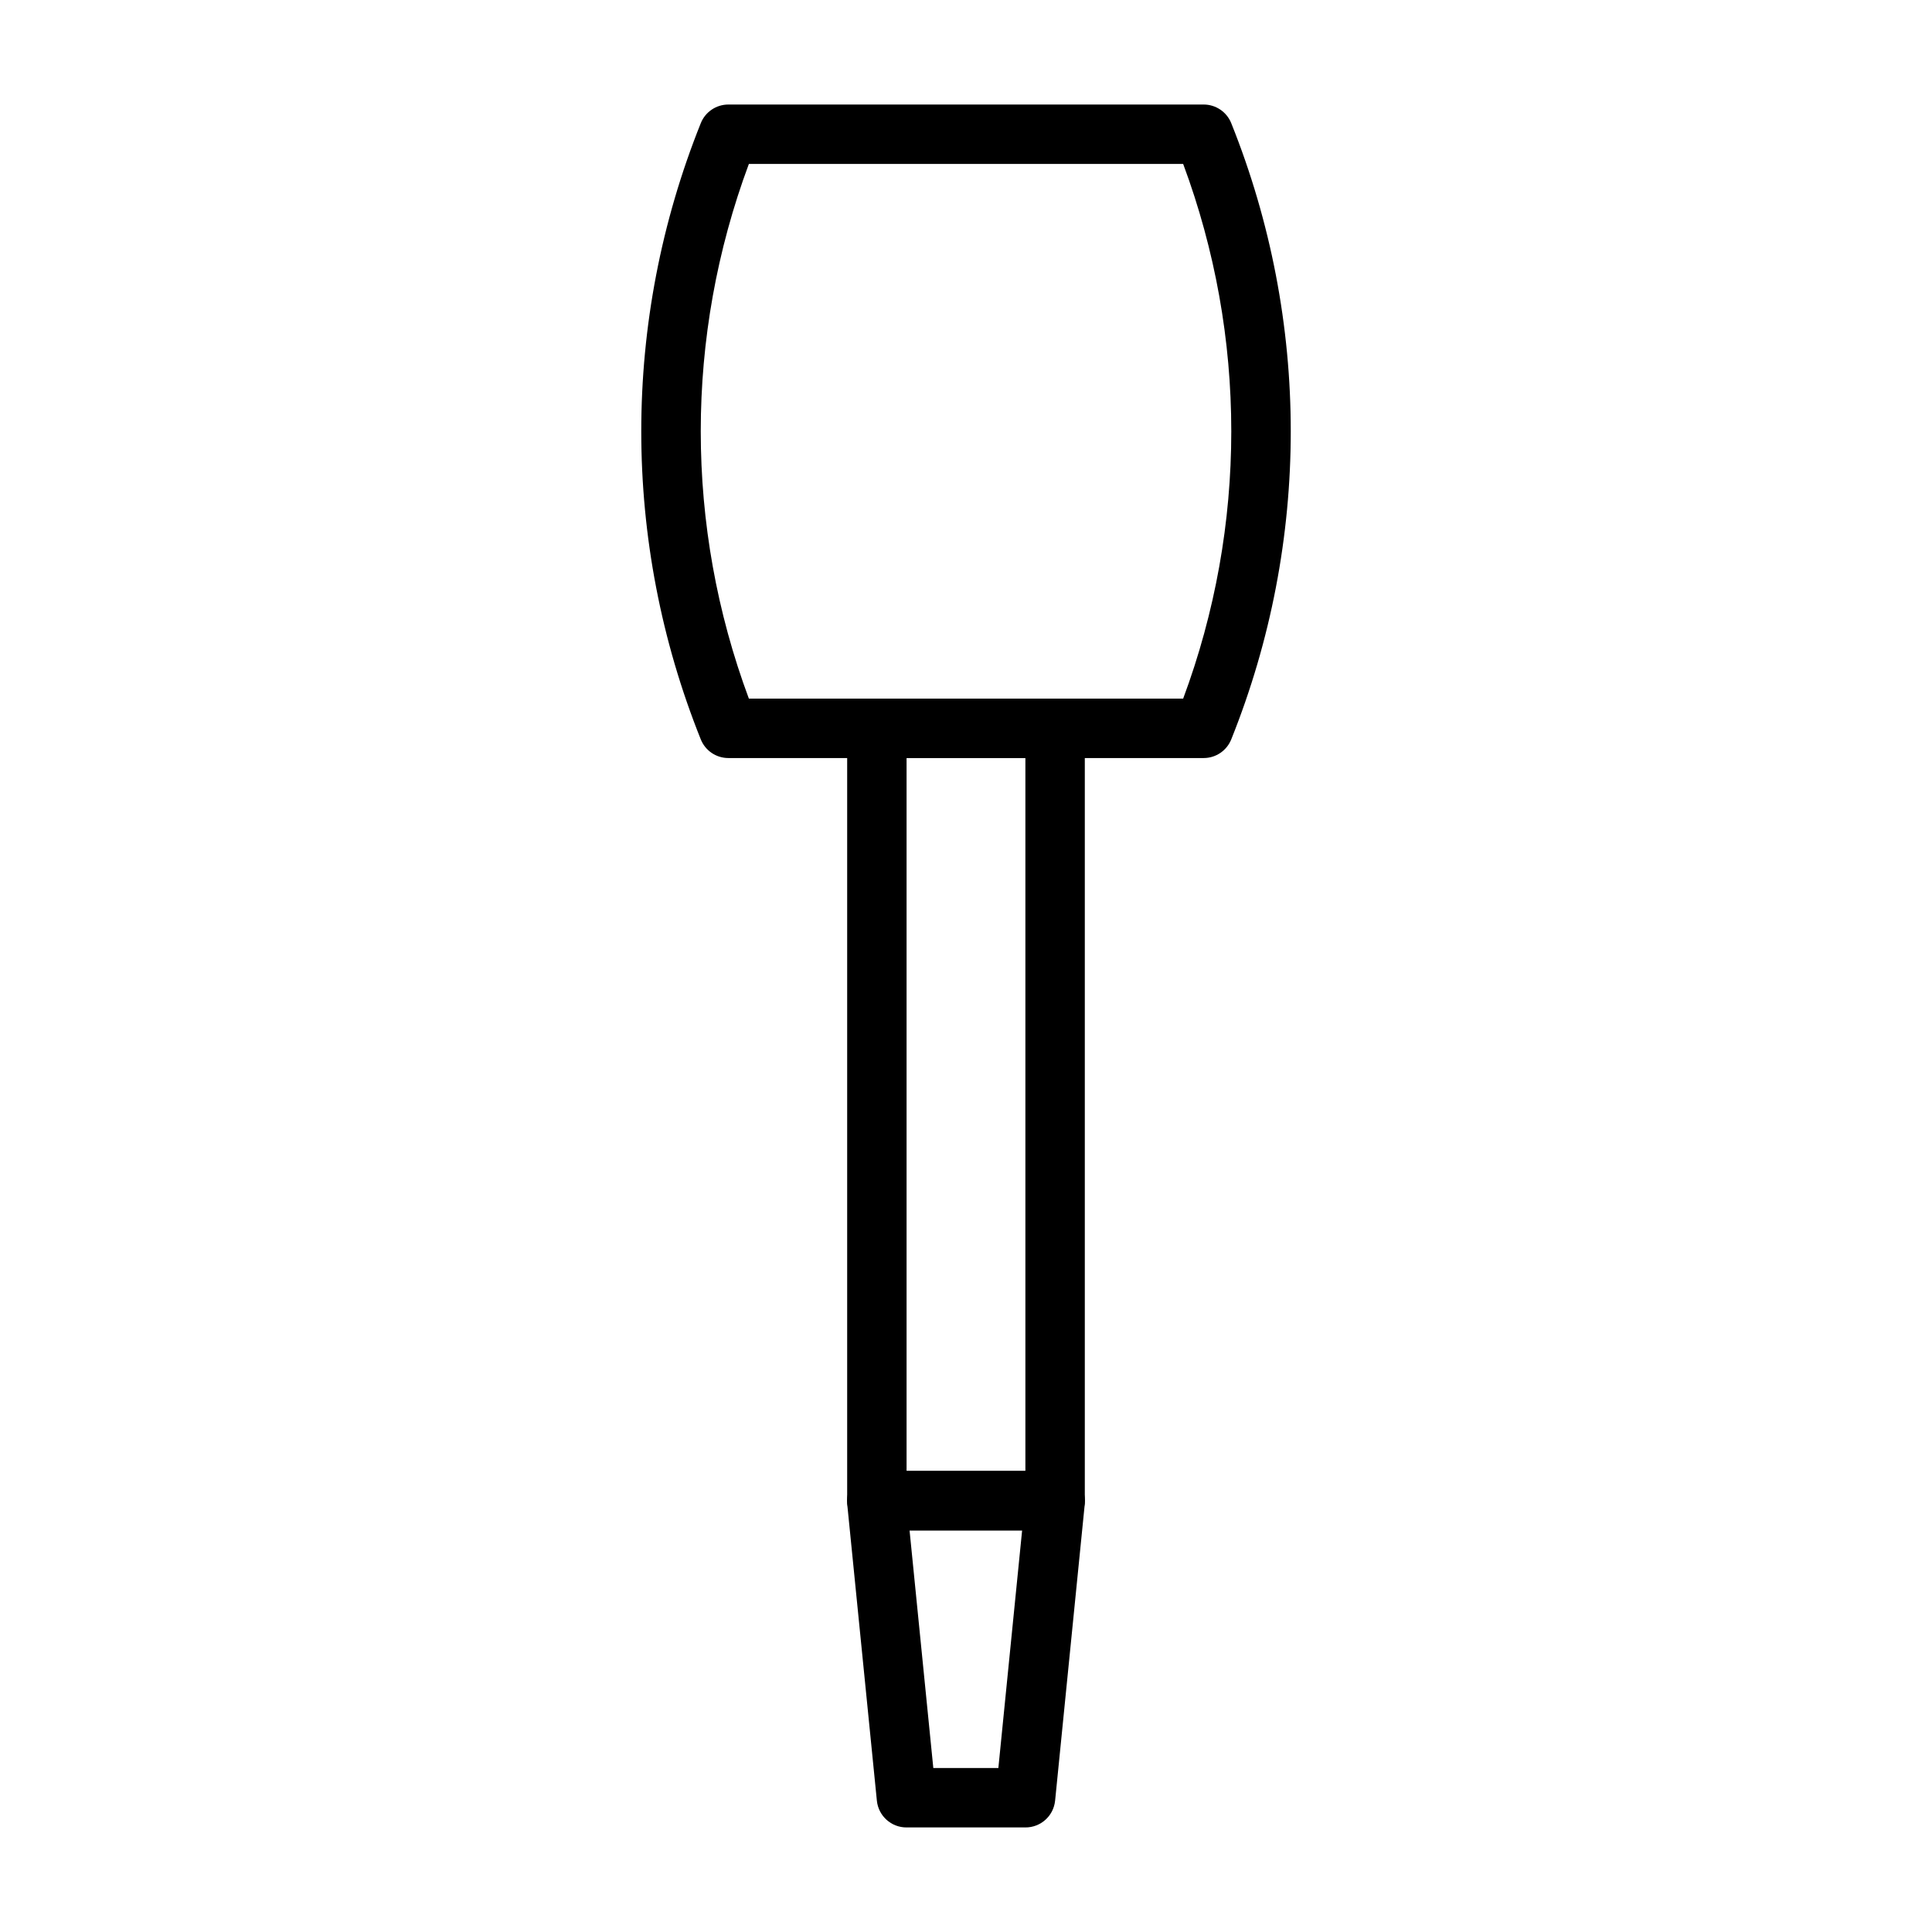
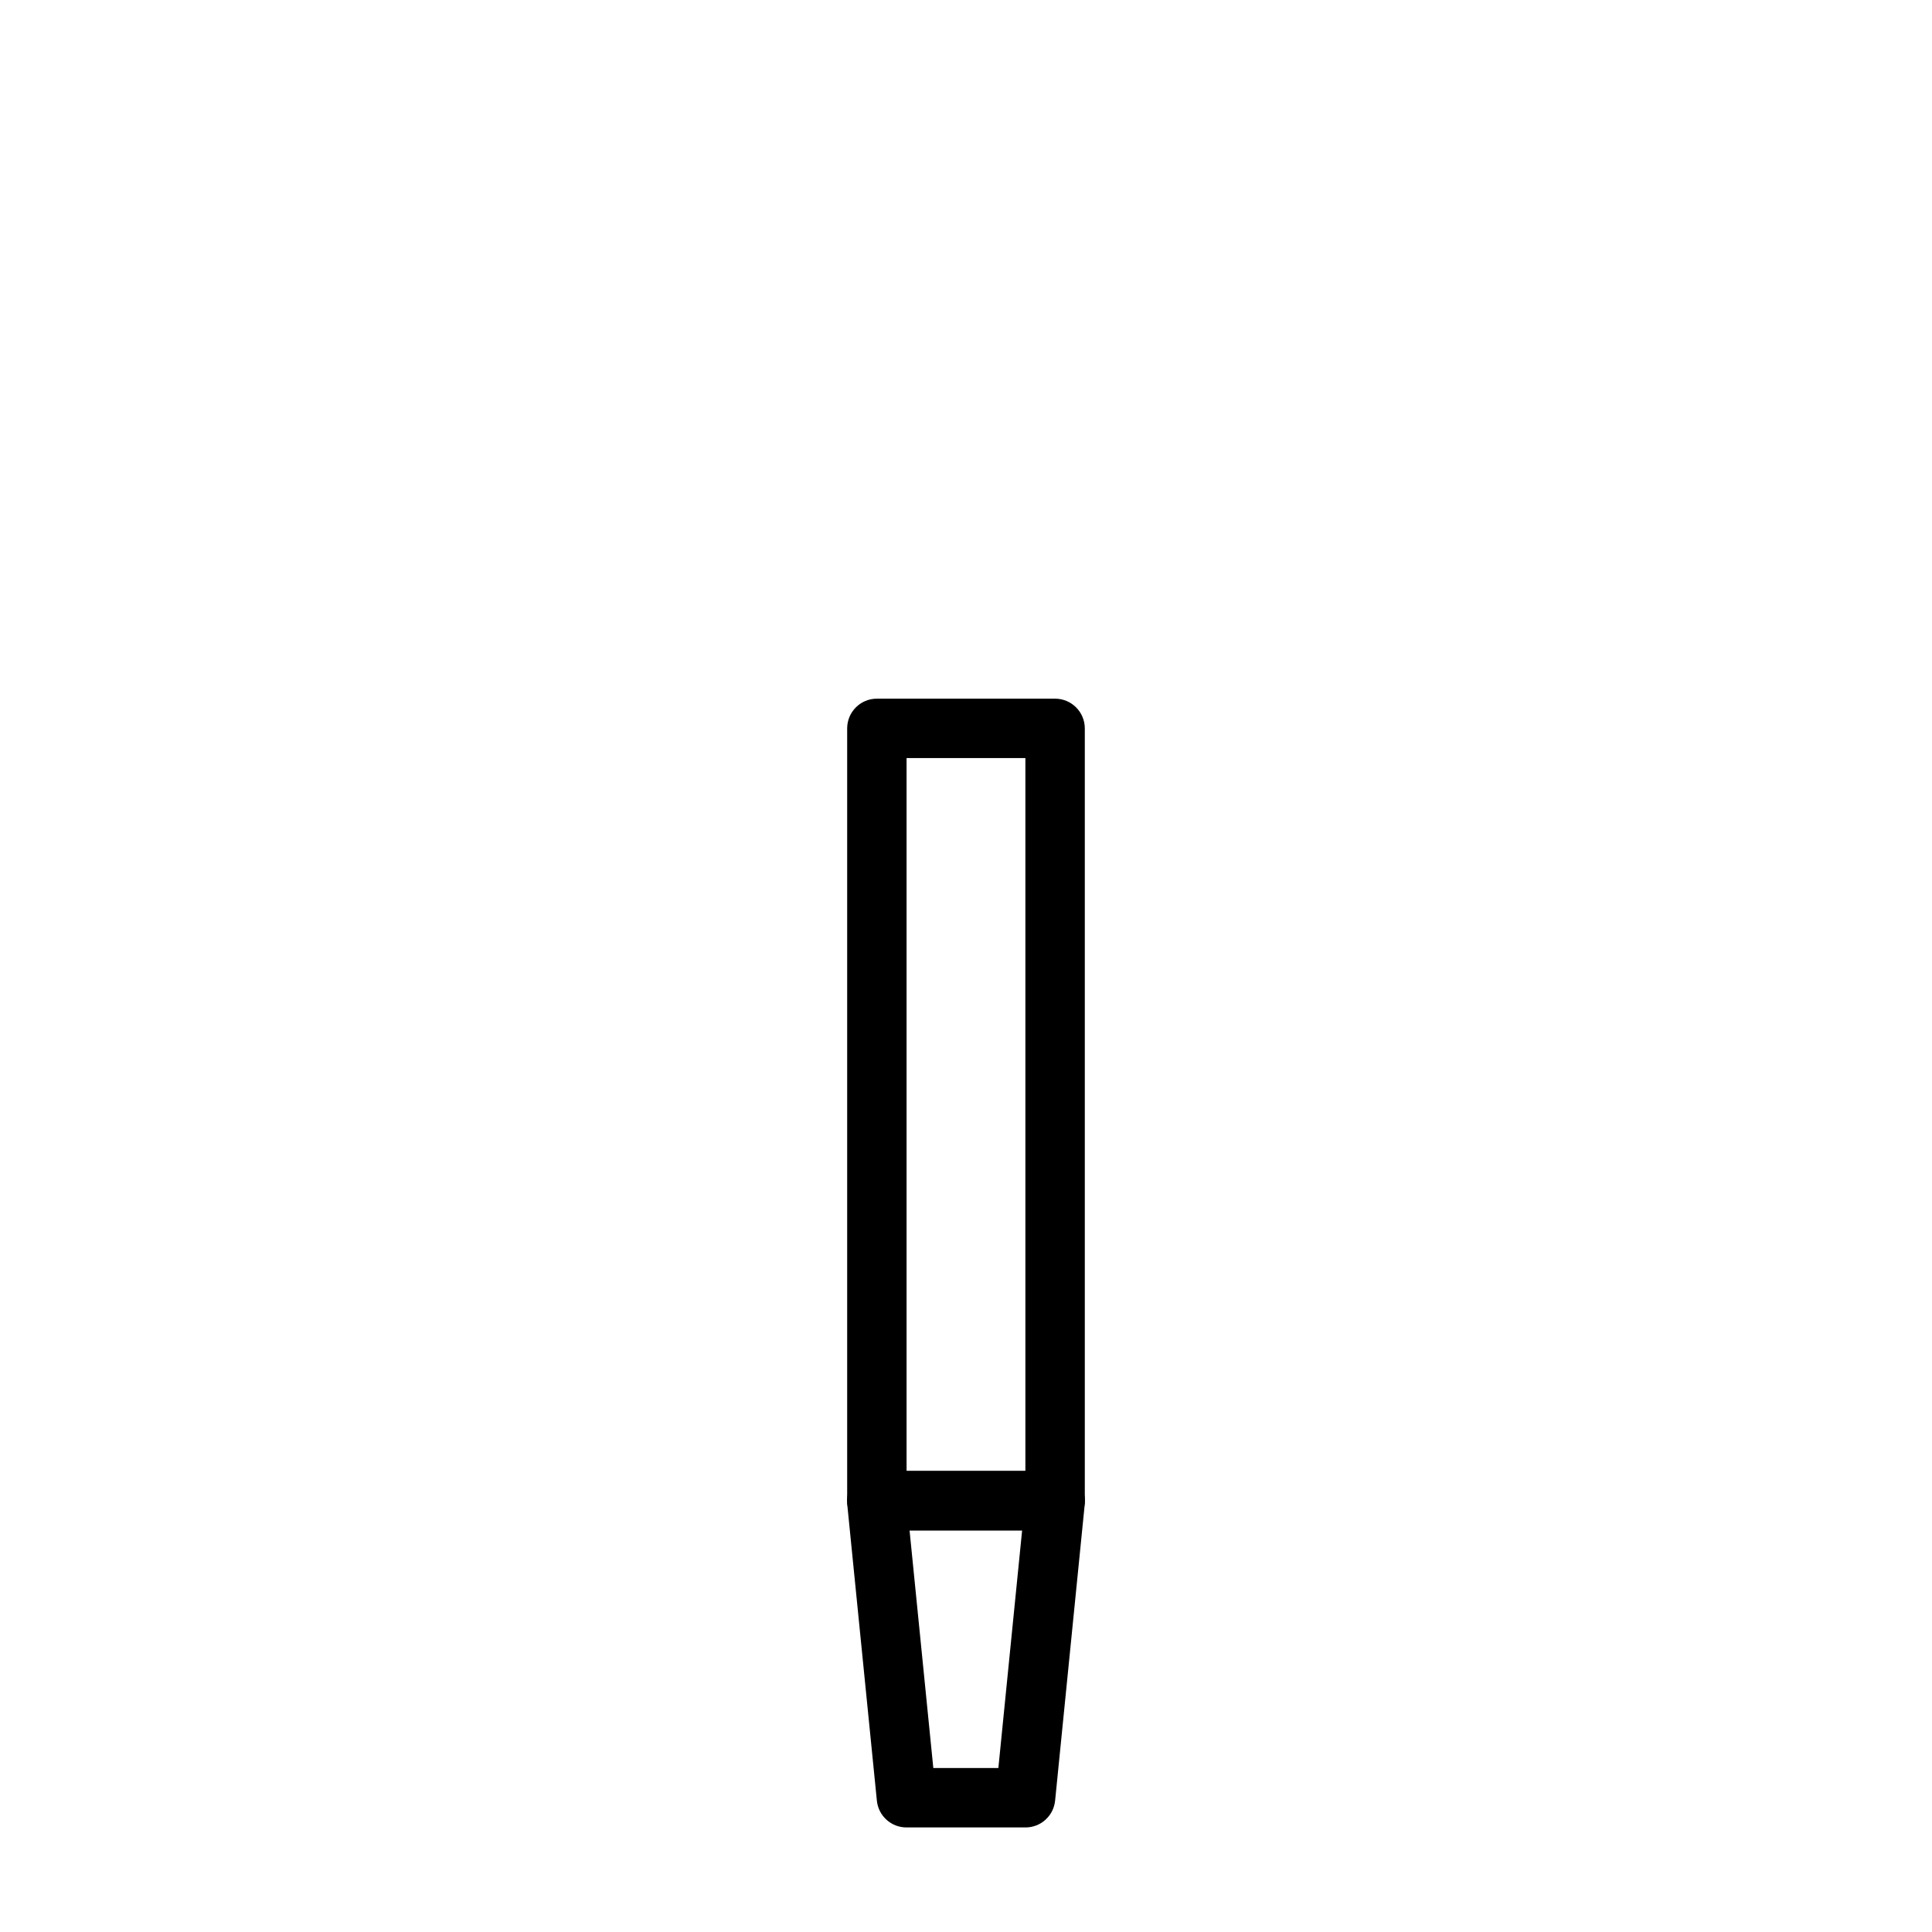
<svg xmlns="http://www.w3.org/2000/svg" fill="#000000" width="800px" height="800px" version="1.1" viewBox="144 144 512 512">
  <g>
    <path d="m415.74 628.29h-31.488c-4.059 0.02-7.465-3.051-7.871-7.086l-7.871-78.719v-0.004c-0.207-2.219 0.535-4.422 2.047-6.059 1.488-1.648 3.602-2.594 5.824-2.598h47.23c2.223 0.004 4.34 0.949 5.828 2.598 1.508 1.637 2.25 3.84 2.047 6.059l-7.871 78.719-0.004 0.004c-0.406 4.035-3.812 7.106-7.871 7.086zm-24.402-15.742h17.238l6.297-62.977-29.832-0.004z" />
-     <path d="m462.98 344.89h-125.95c-3.227 0.004-6.129-1.961-7.32-4.961-21.023-52.391-21.023-110.87 0-163.27 1.191-2.996 4.094-4.961 7.32-4.957h125.95c3.223-0.004 6.125 1.961 7.32 4.957 21.02 52.395 21.02 110.88 0 163.27-1.195 3-4.098 4.965-7.32 4.961zm-120.52-15.746h115.09c17.004-45.699 17.004-95.992 0-141.7h-115.09c-17.004 45.703-17.004 95.996 0 141.7z" />
    <path d="m423.61 549.57h-47.23c-4.348 0-7.871-3.523-7.871-7.871v-204.67c0-4.348 3.523-7.875 7.871-7.875h47.23c2.09 0 4.09 0.832 5.566 2.309 1.477 1.477 2.309 3.477 2.309 5.566v204.67c0 2.086-0.832 4.09-2.309 5.566-1.477 1.477-3.477 2.305-5.566 2.305zm-39.359-15.742h31.488v-188.93h-31.488z" />
  </g>
</svg>